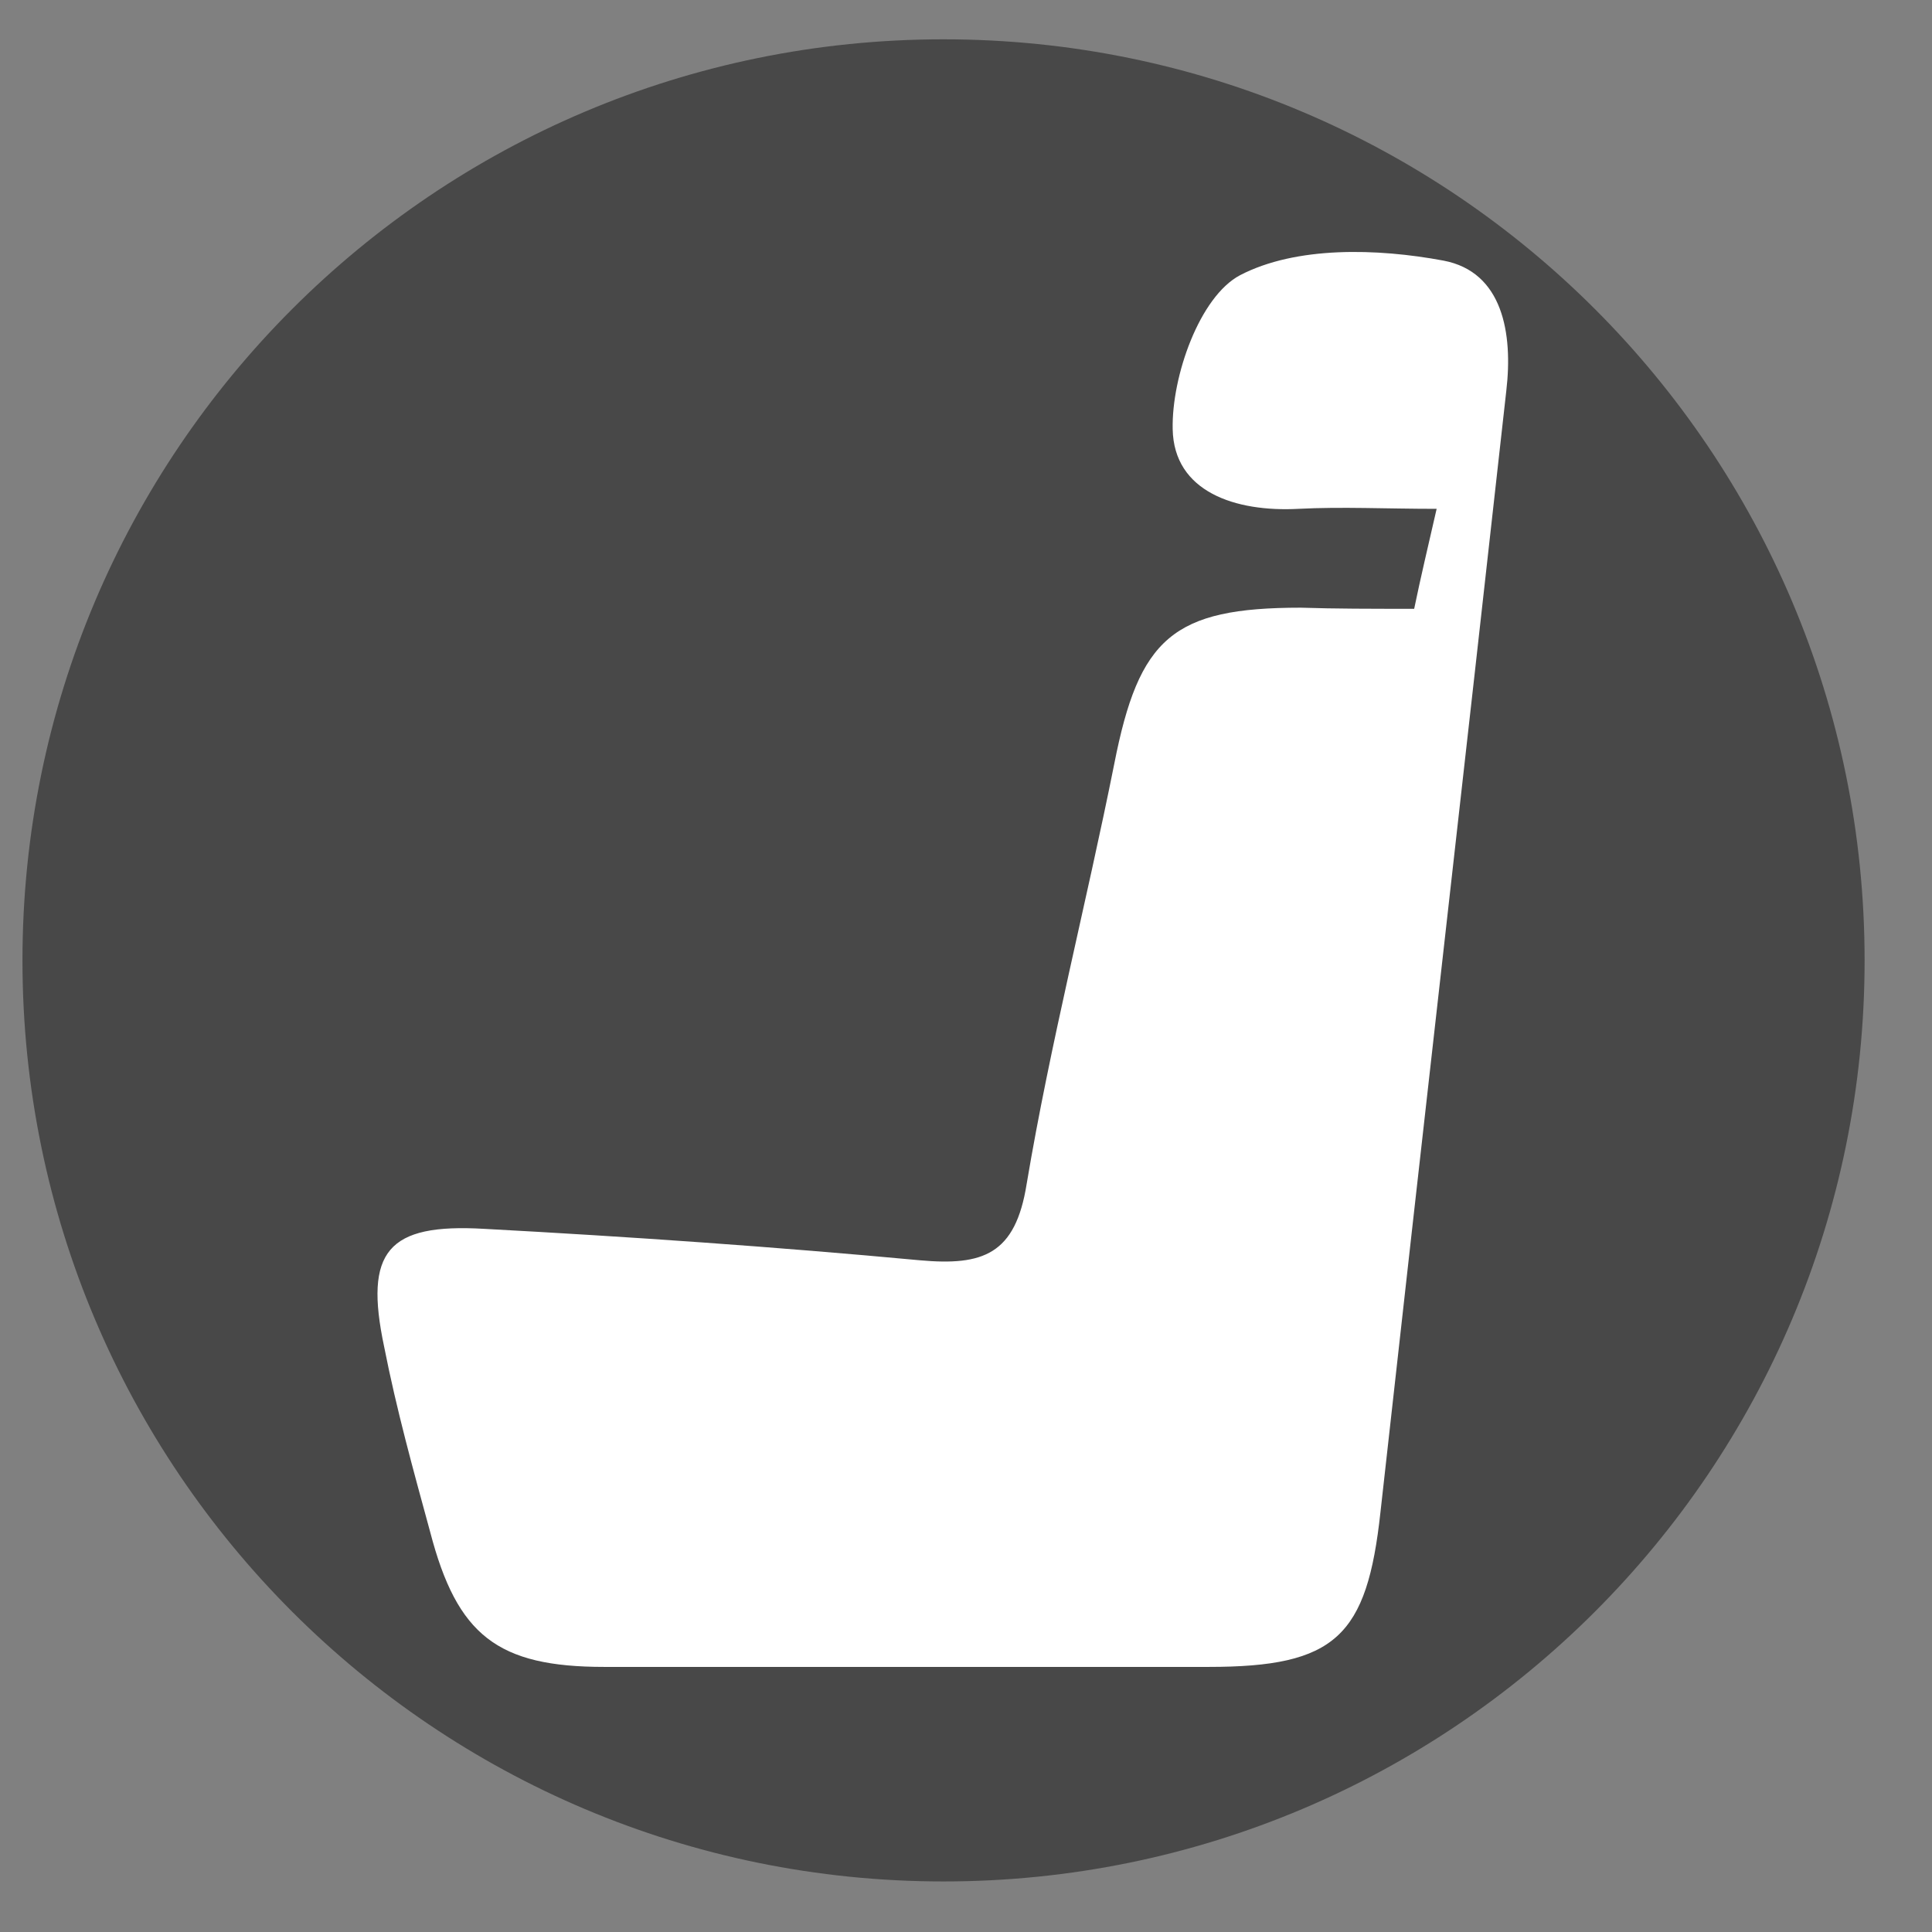
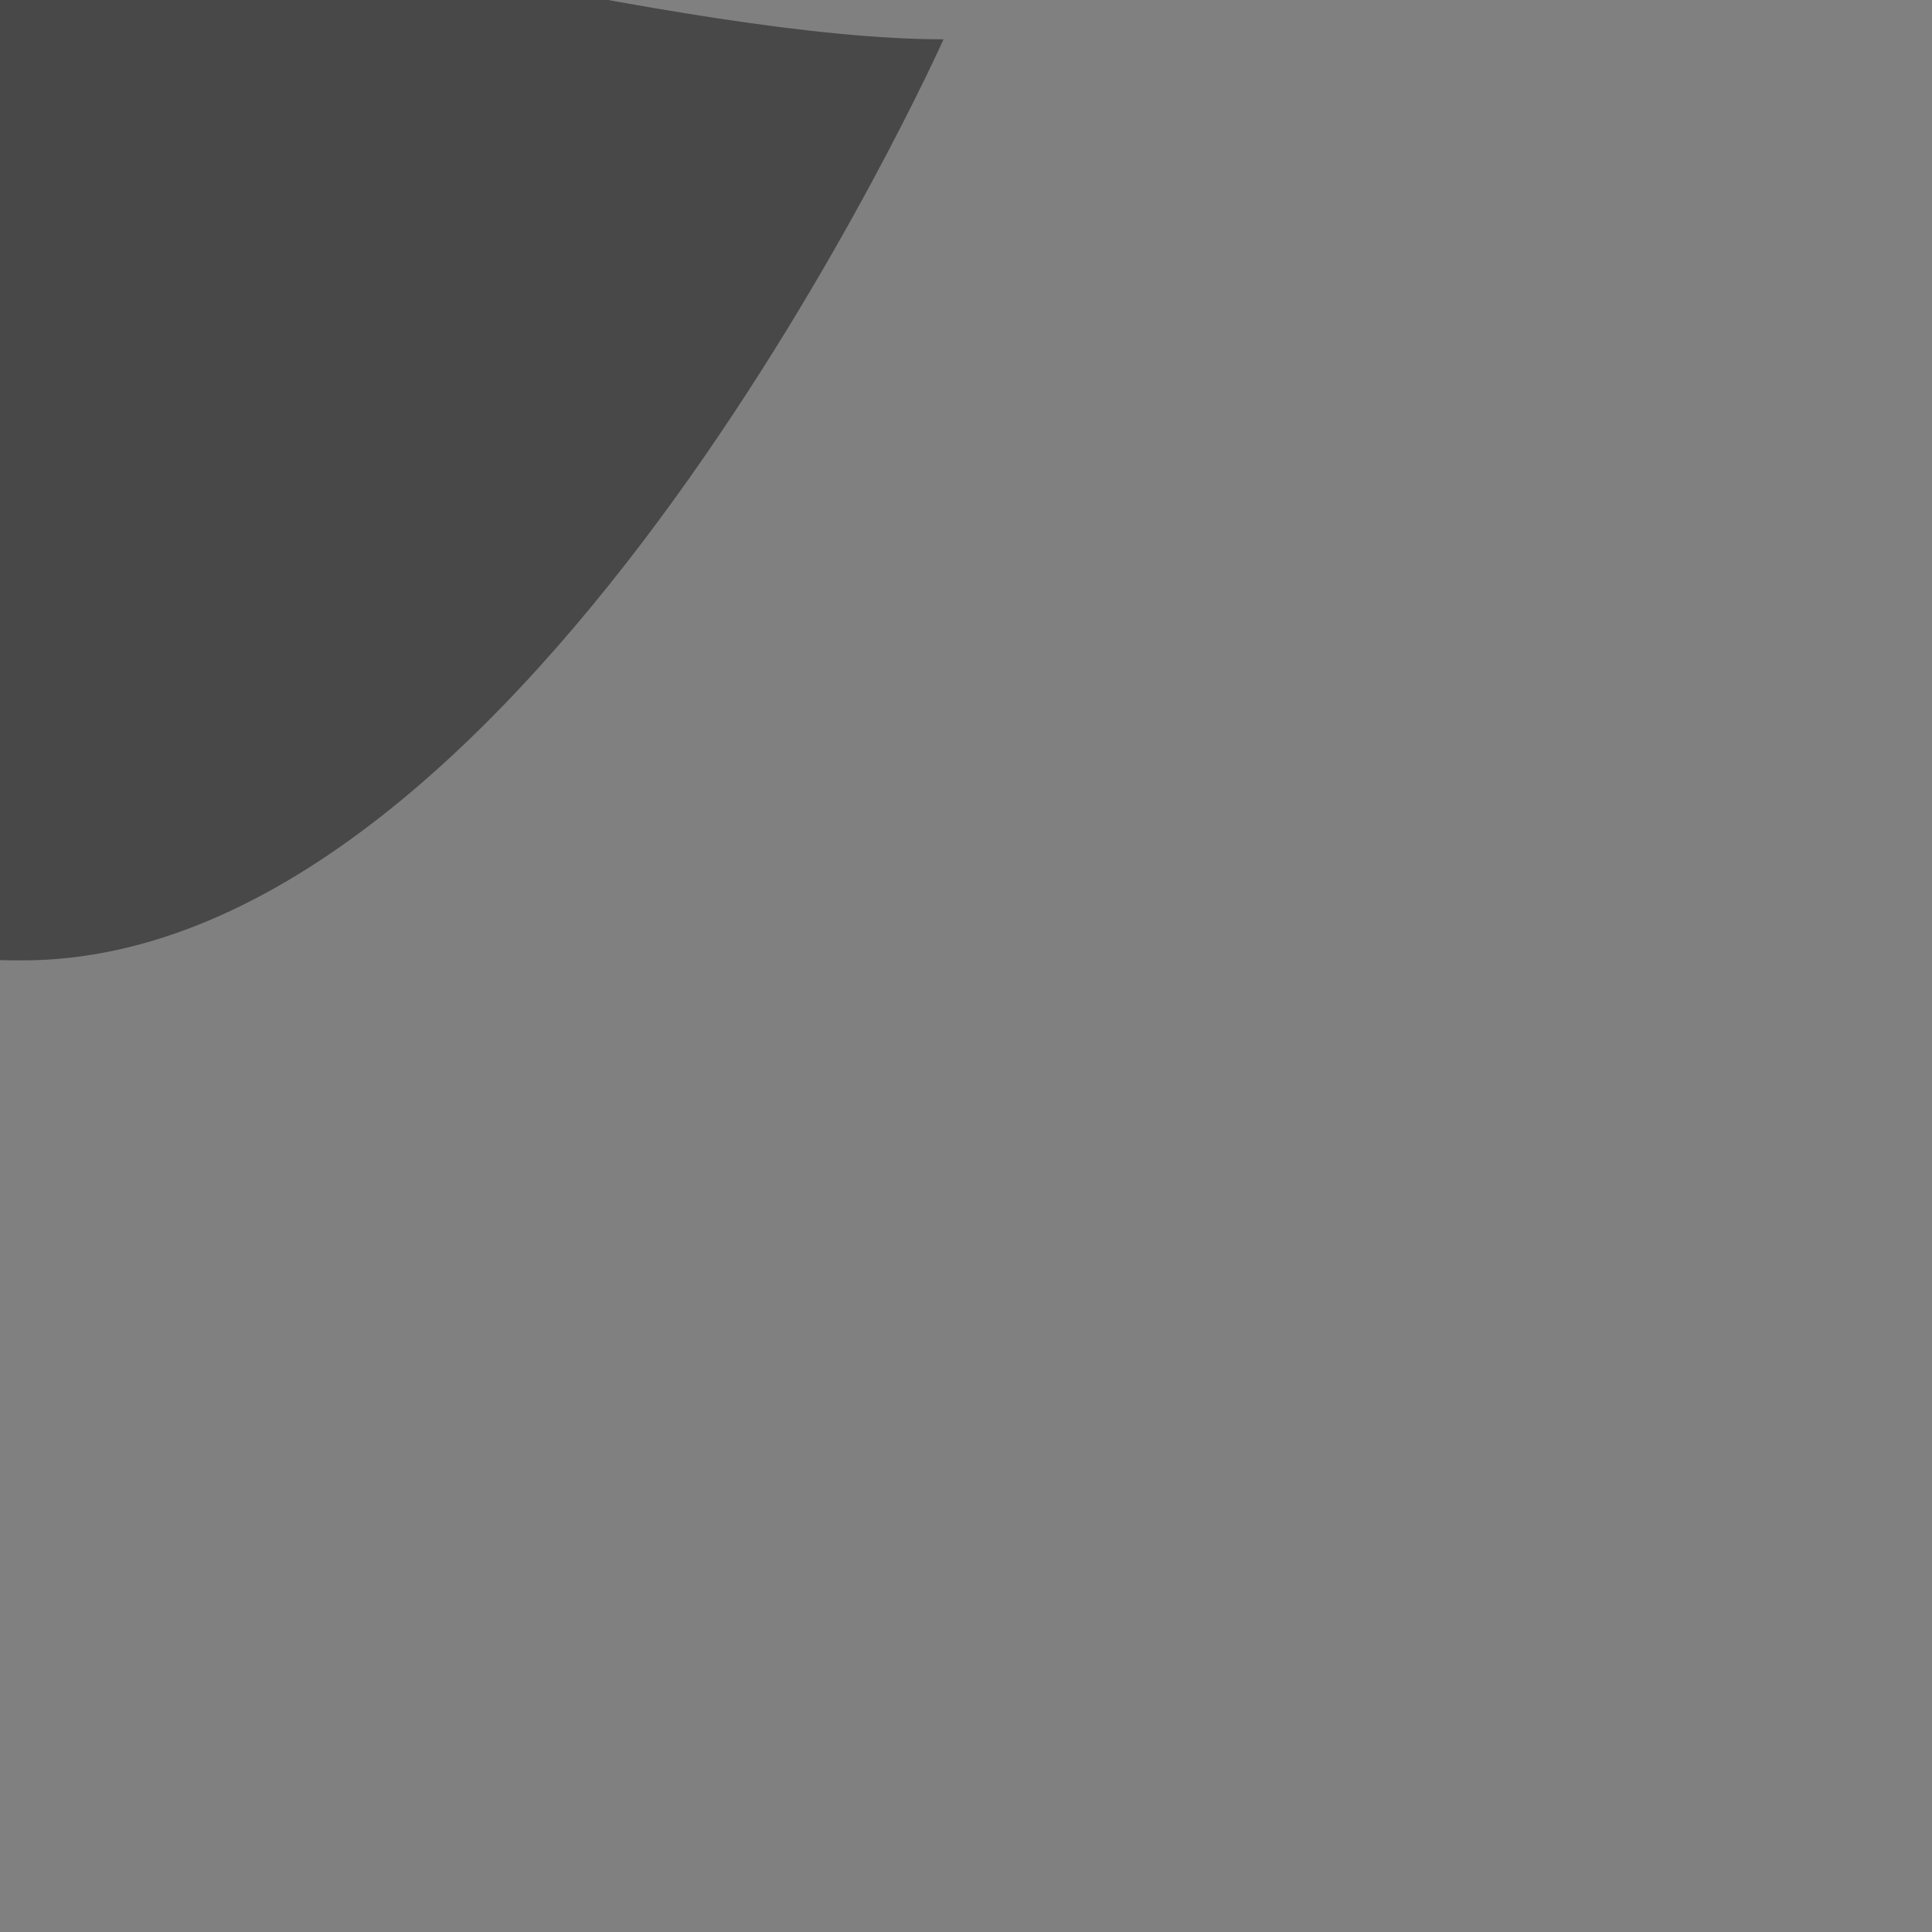
<svg xmlns="http://www.w3.org/2000/svg" version="1.1" id="Layer_1" x="0px" y="0px" viewBox="0 0 172 172" style="enable-background:new 0 0 172 172;" xml:space="preserve">
  <rect x="0" y="0" width="172" height="172" fill="#808080" stroke="none" />
  <style type="text/css">
	.st0{fill:#484848;}
	.st1{fill:#FFFFFF;}
</style>
-   <path id="Path_39" class="st0" d="M84,3.5c45.3,0,82,36.7,82,82s-36.7,82-82,82s-82-36.7-82-82S38.7,3.5,84,3.5z" />
+   <path id="Path_39" class="st0" d="M84,3.5s-36.7,82-82,82s-82-36.7-82-82S38.7,3.5,84,3.5z" />
  <g>
-     <path class="st1" d="M125.9,54.2c0.6-2.9,1.2-5.4,2-8.9c-4.5,0-8.4-0.2-12.3,0c-5.6,0.3-11.1-1.5-11.2-7.1   c-0.1-4.7,2.4-11.8,6-13.7c5-2.6,12.2-2.4,18.1-1.3c5.3,1,6.2,6.5,5.6,11.6c-3.7,33.3-7.5,66.5-11.2,99.8   c-1.2,11.1-4,13.8-15.3,13.8c-17.9,0-35.9,0-53.8,0c-9.5,0-13.1-2.8-15.5-12c-1.5-5.5-3-10.9-4.1-16.5c-1.8-8.5,0.3-11,8.9-10.5   c13,0.7,25.9,1.6,38.8,2.8c5.6,0.5,8.5-0.5,9.5-6.8c2.1-12.5,5.3-24.9,7.8-37.4c2.2-11.2,5.2-13.9,16.6-13.9   C118.9,54.2,122,54.2,125.9,54.2z" />
-   </g>
+     </g>
</svg>